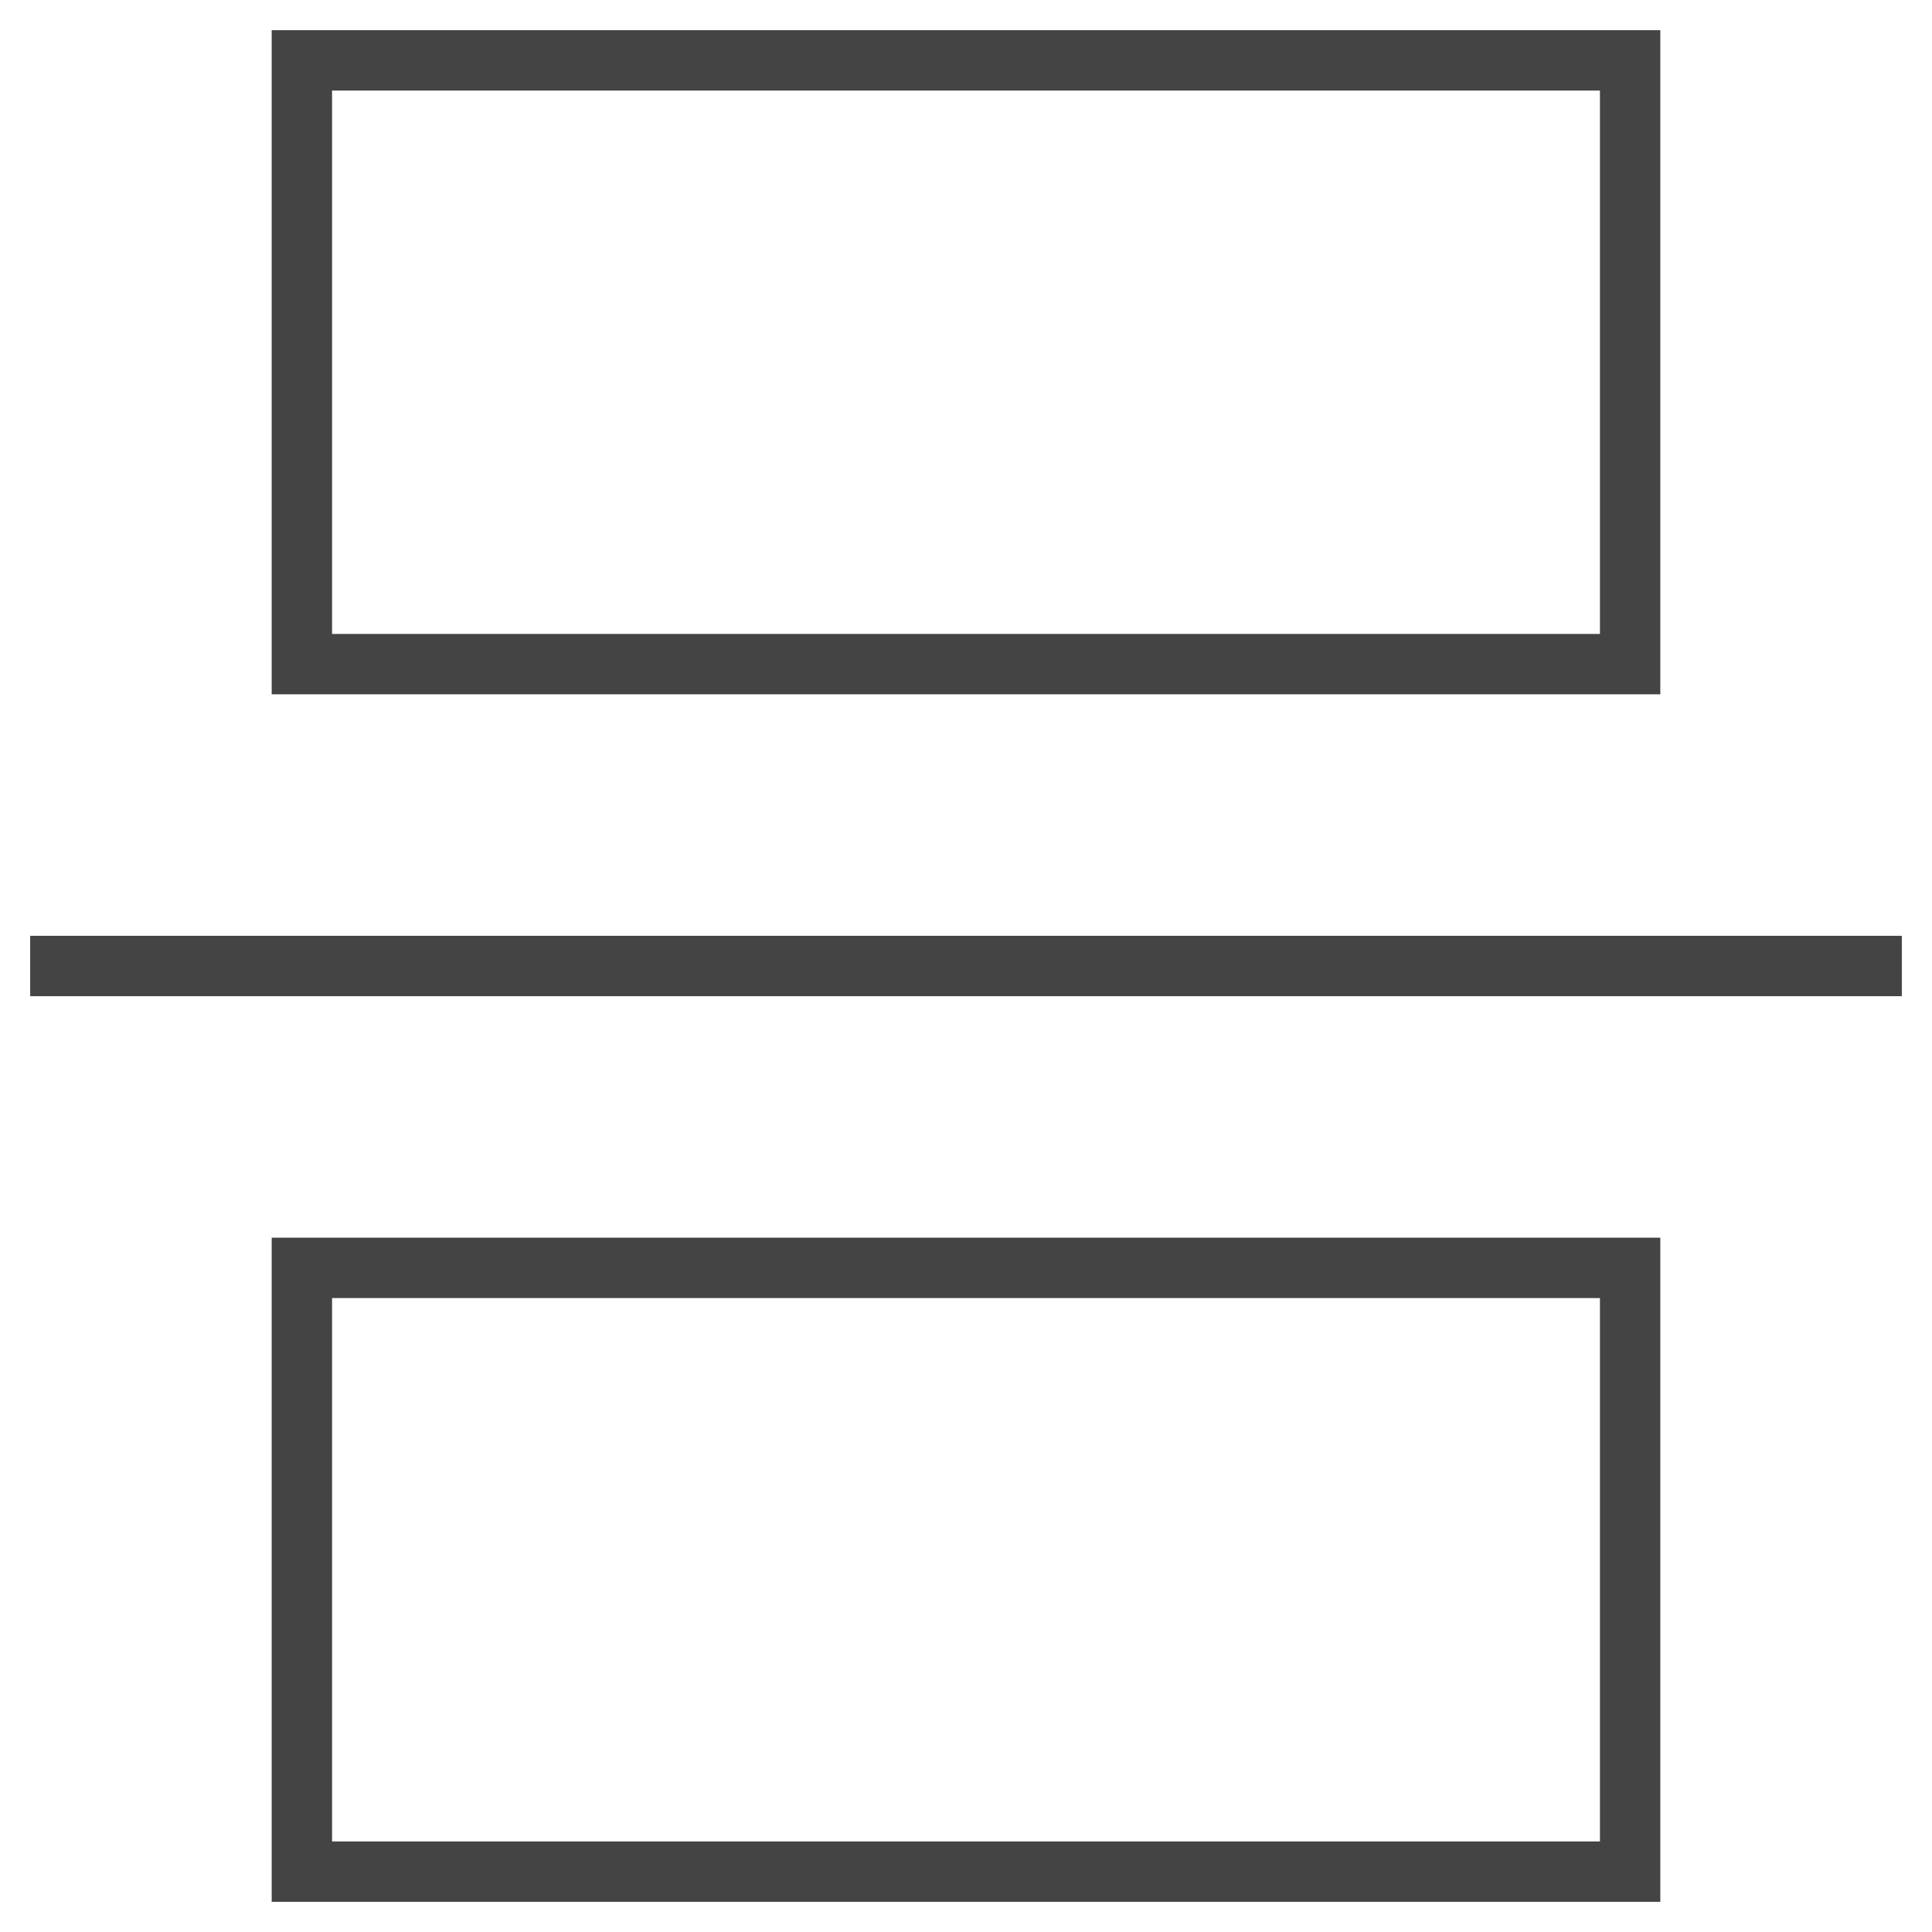
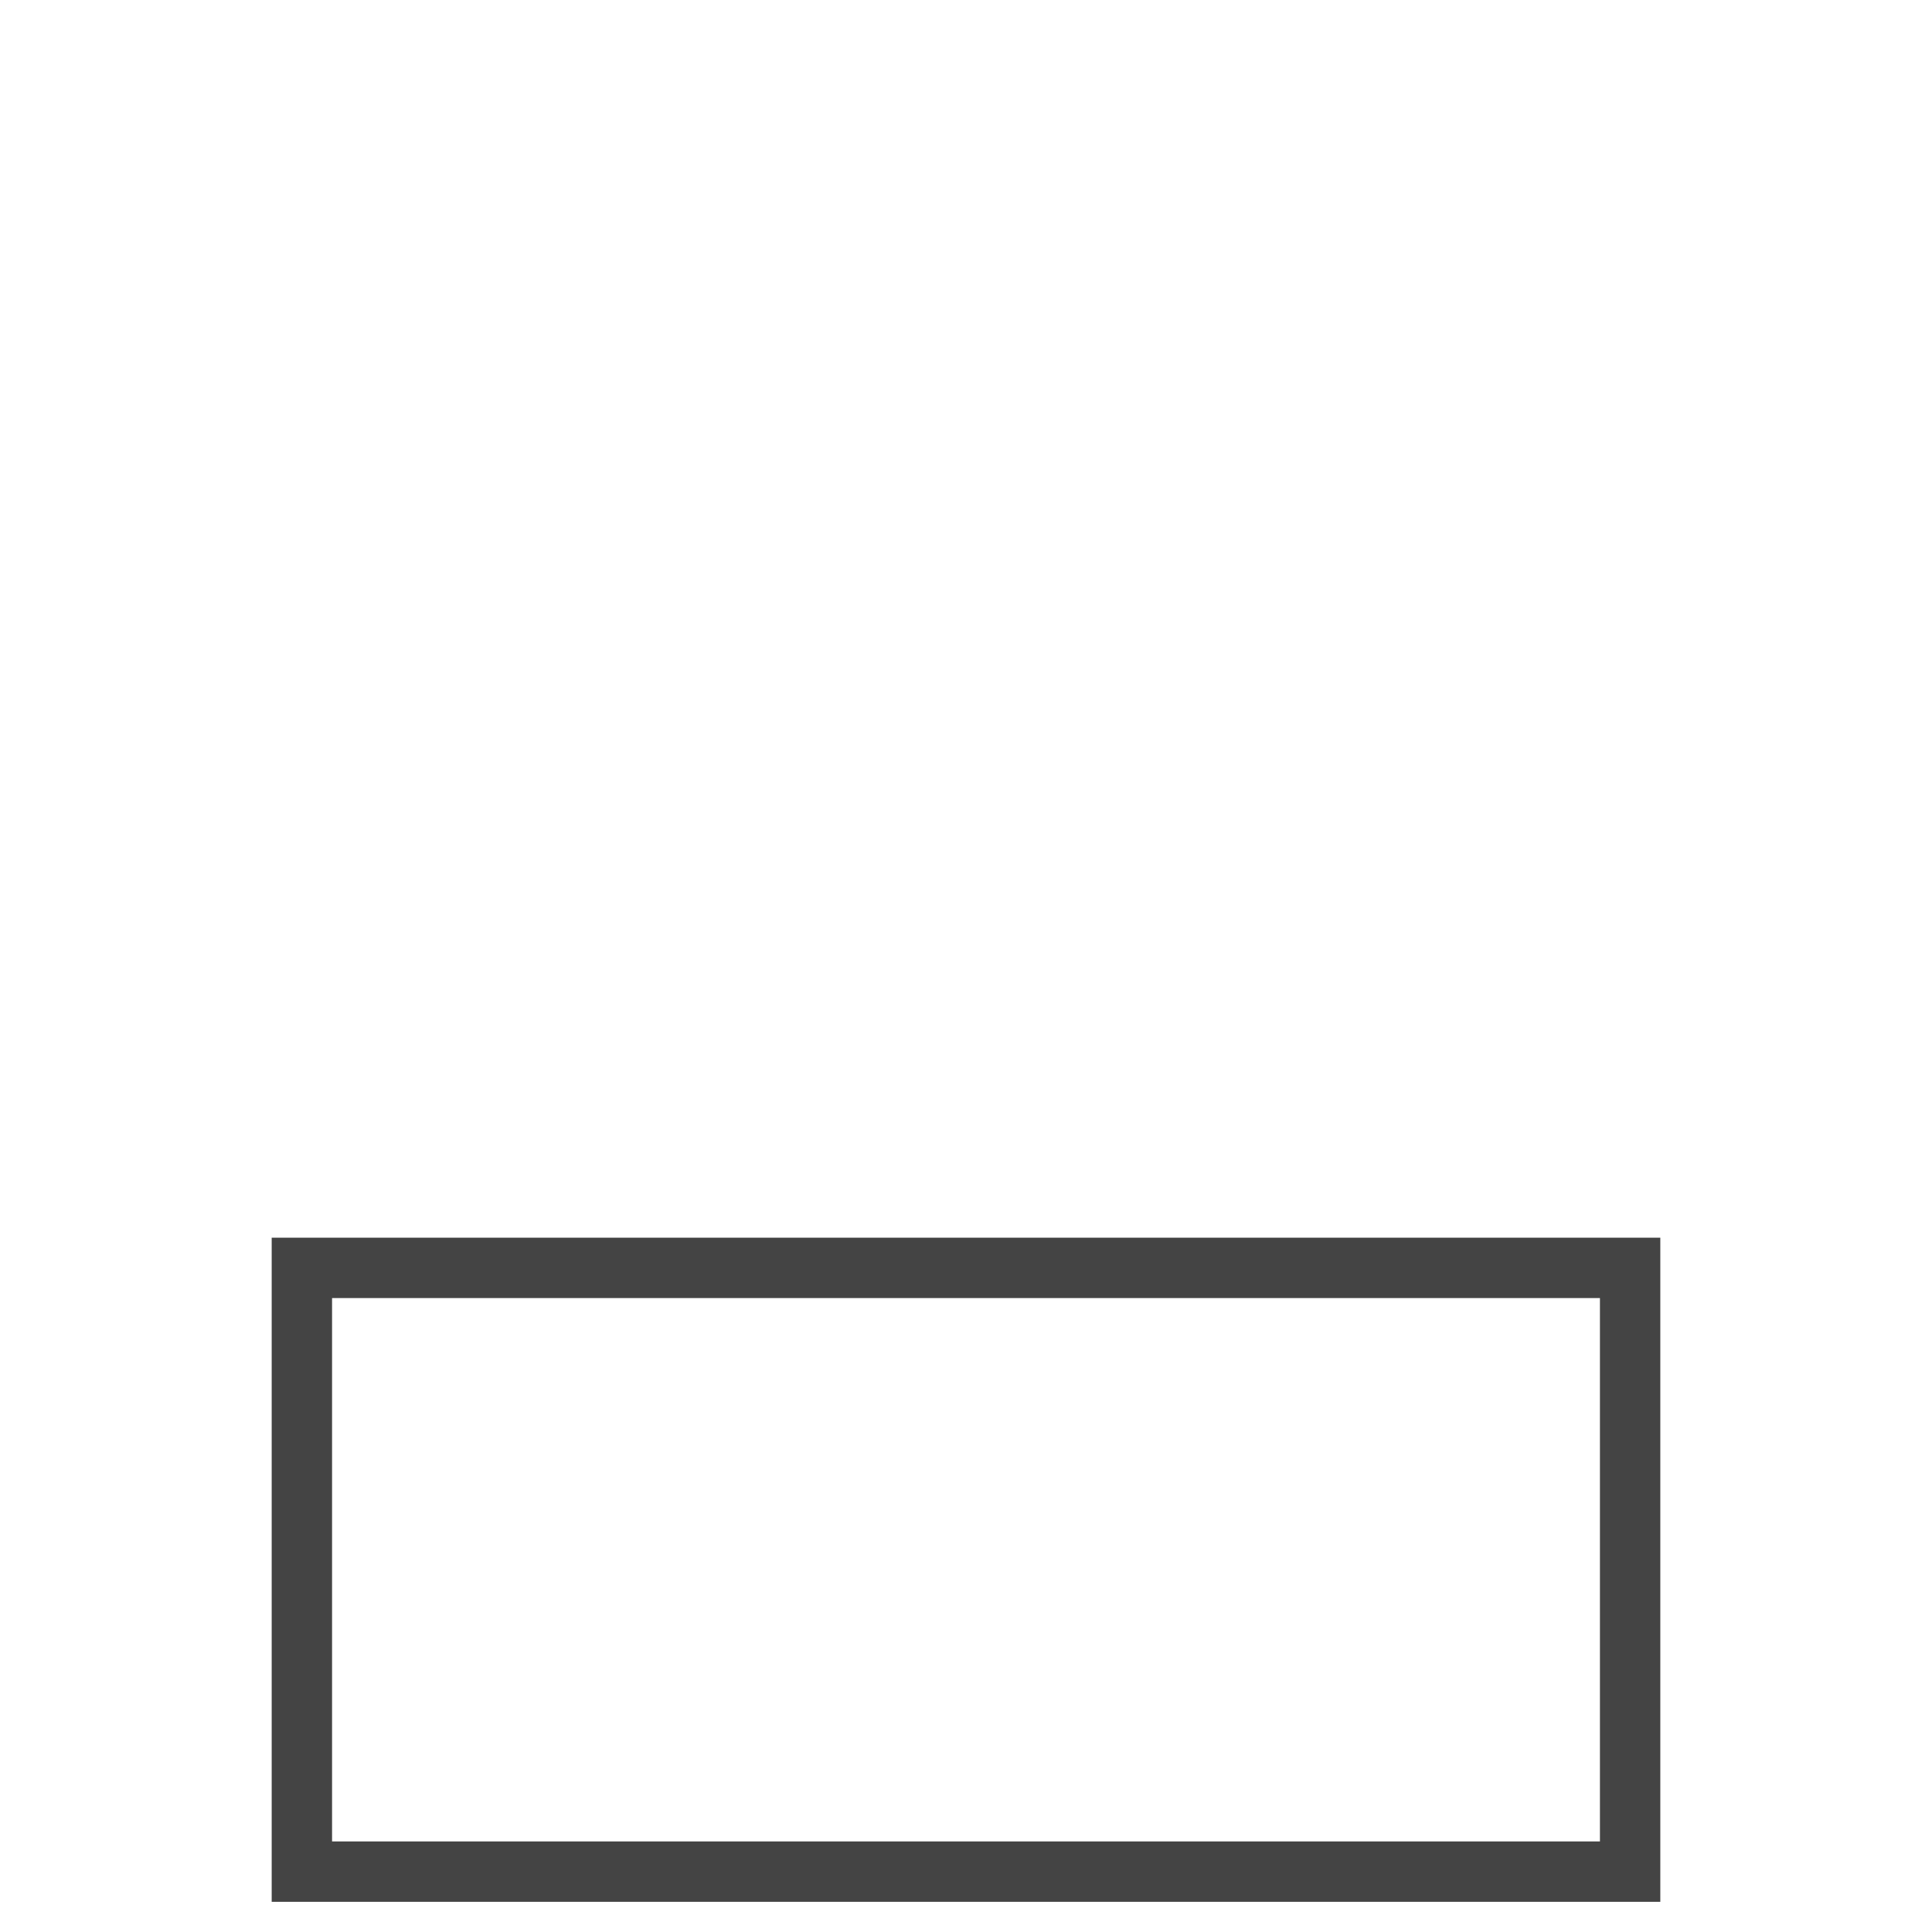
<svg xmlns="http://www.w3.org/2000/svg" x="0px" y="0px" width="64px" height="64px" viewBox="0 0 64 64">
  <g stroke-width="2" transform="translate(0, 0)">
-     <rect x="10" y="2" fill="none" stroke="#444444" stroke-width="2" stroke-linecap="square" stroke-miterlimit="10" width="44" height="20" stroke-linejoin="miter" />
    <rect x="10" y="42" fill="none" stroke="#444444" stroke-width="2" stroke-linecap="square" stroke-miterlimit="10" width="44" height="20" stroke-linejoin="miter" />
-     <line data-color="color-2" fill="none" stroke="#444444" stroke-width="2" stroke-linecap="square" stroke-miterlimit="10" x1="2" y1="32" x2="62" y2="32" stroke-linejoin="miter" />
  </g>
</svg>